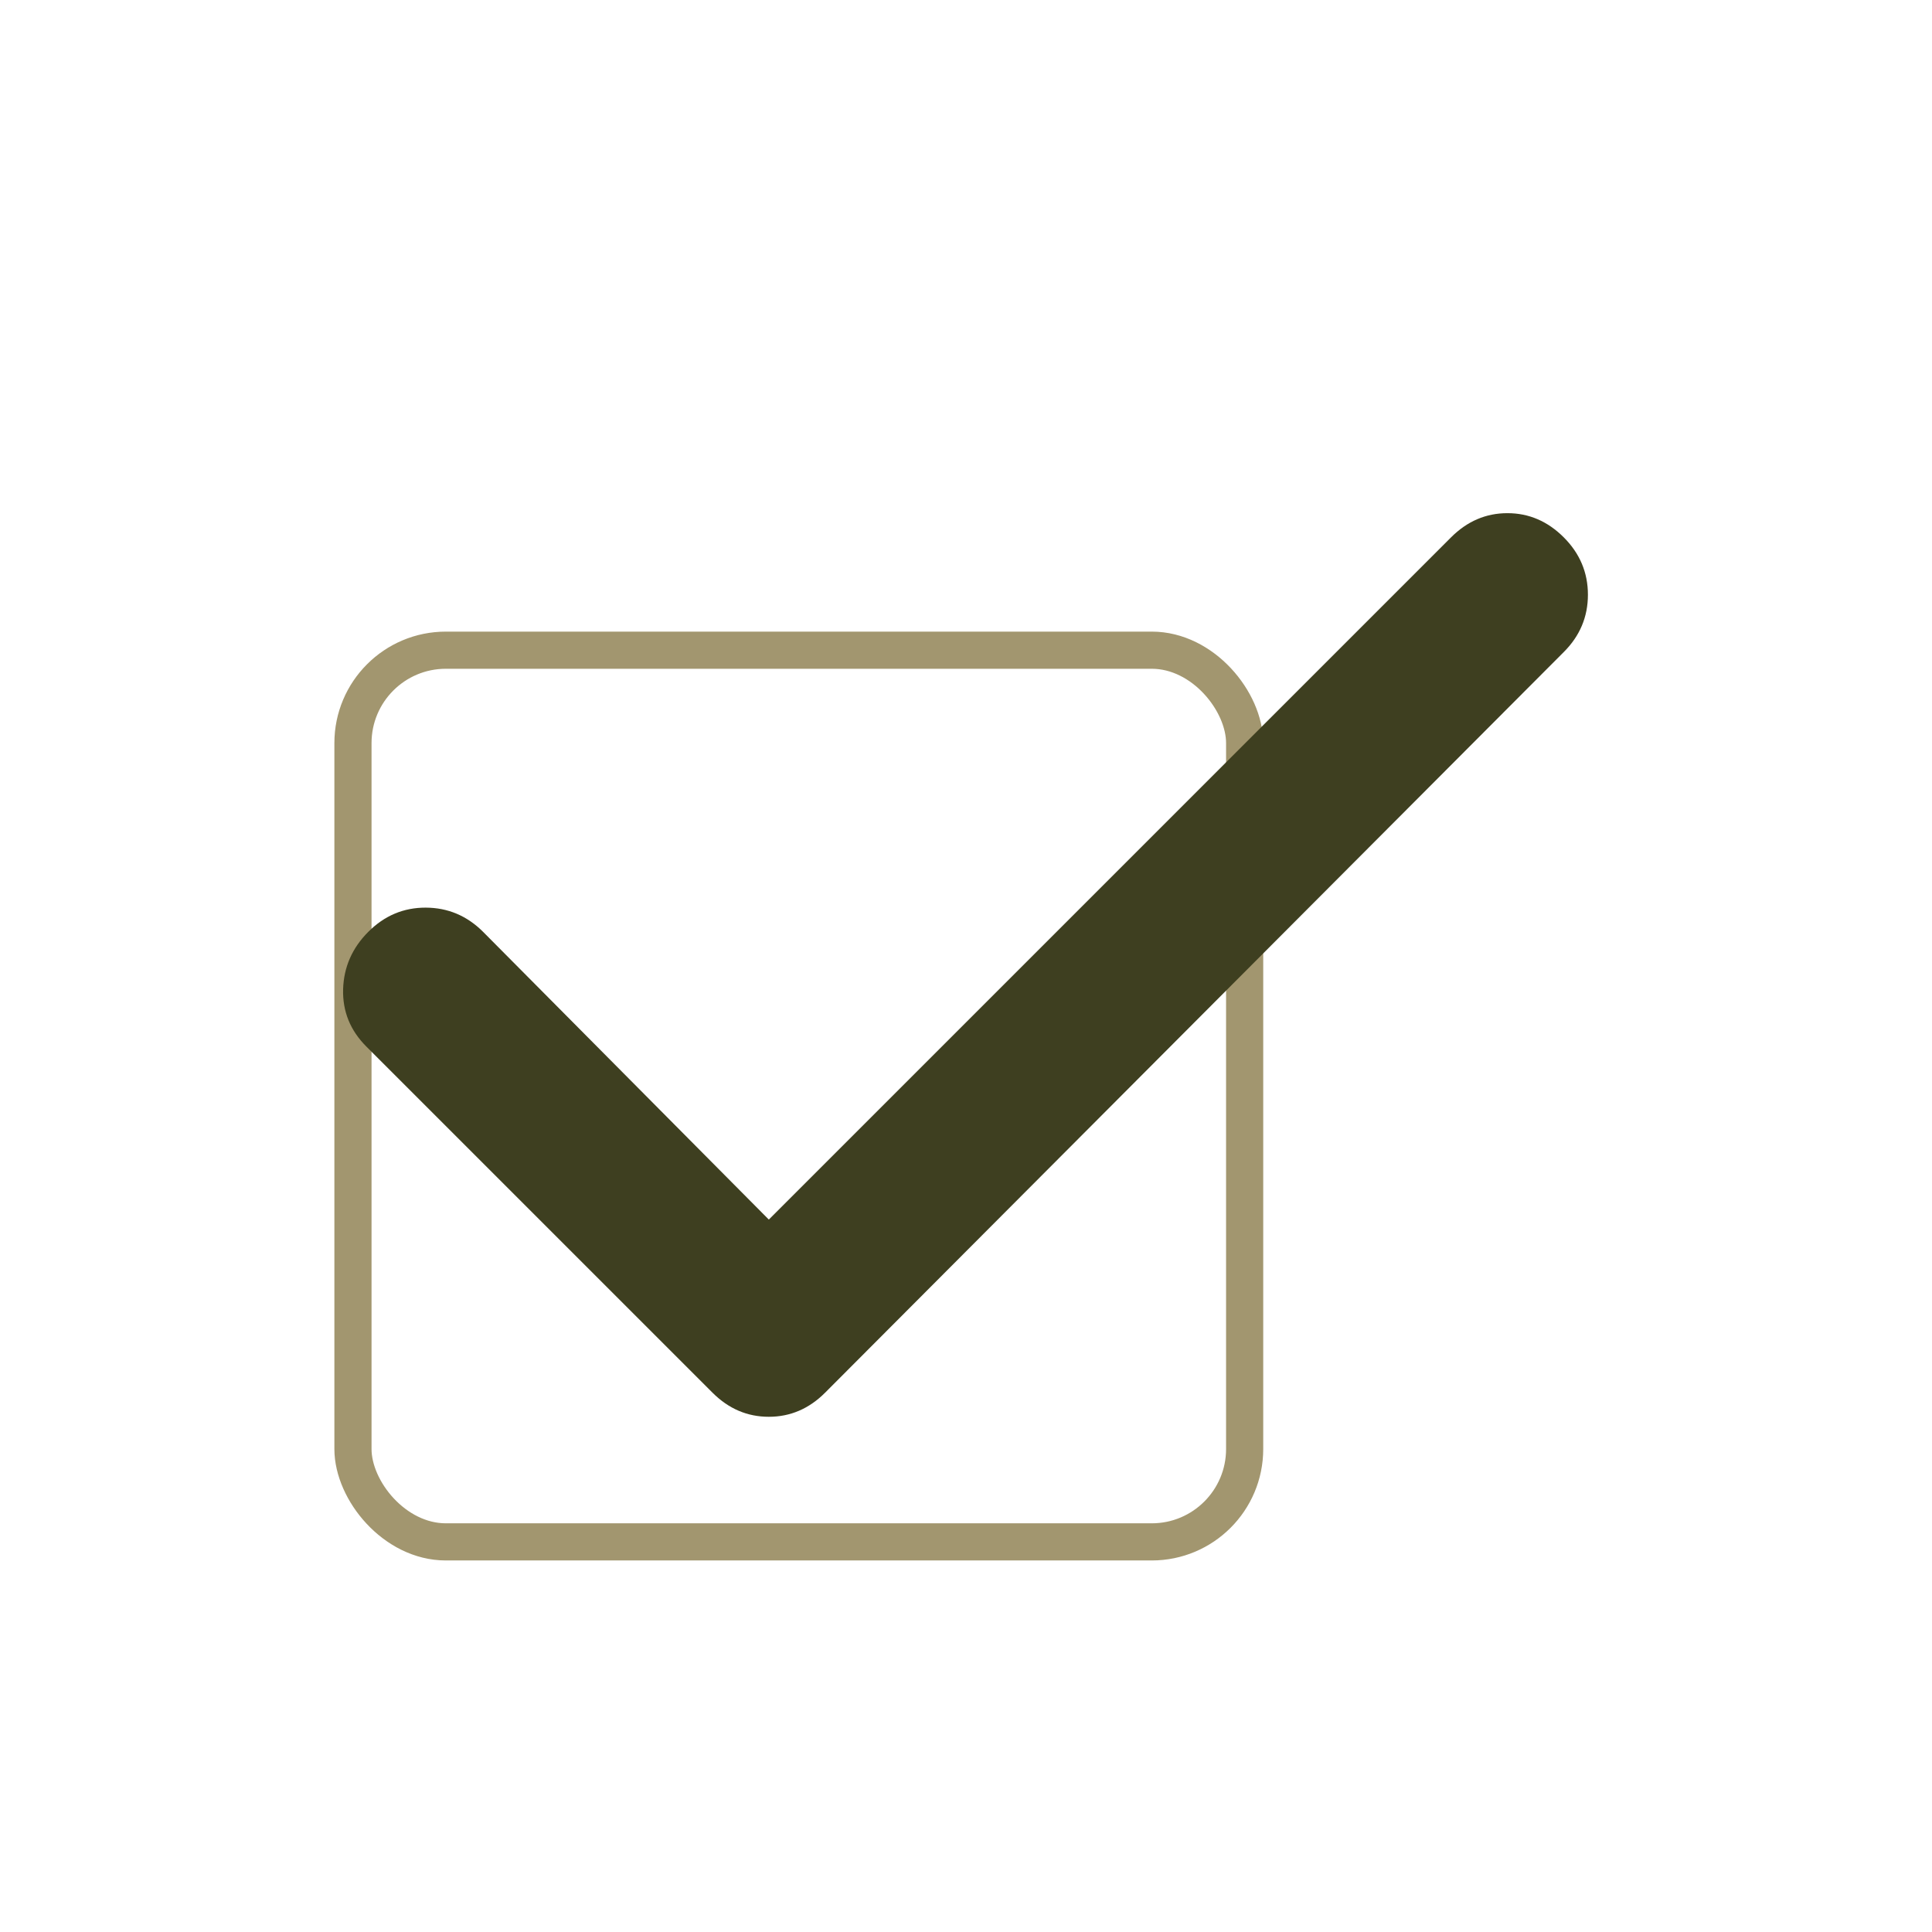
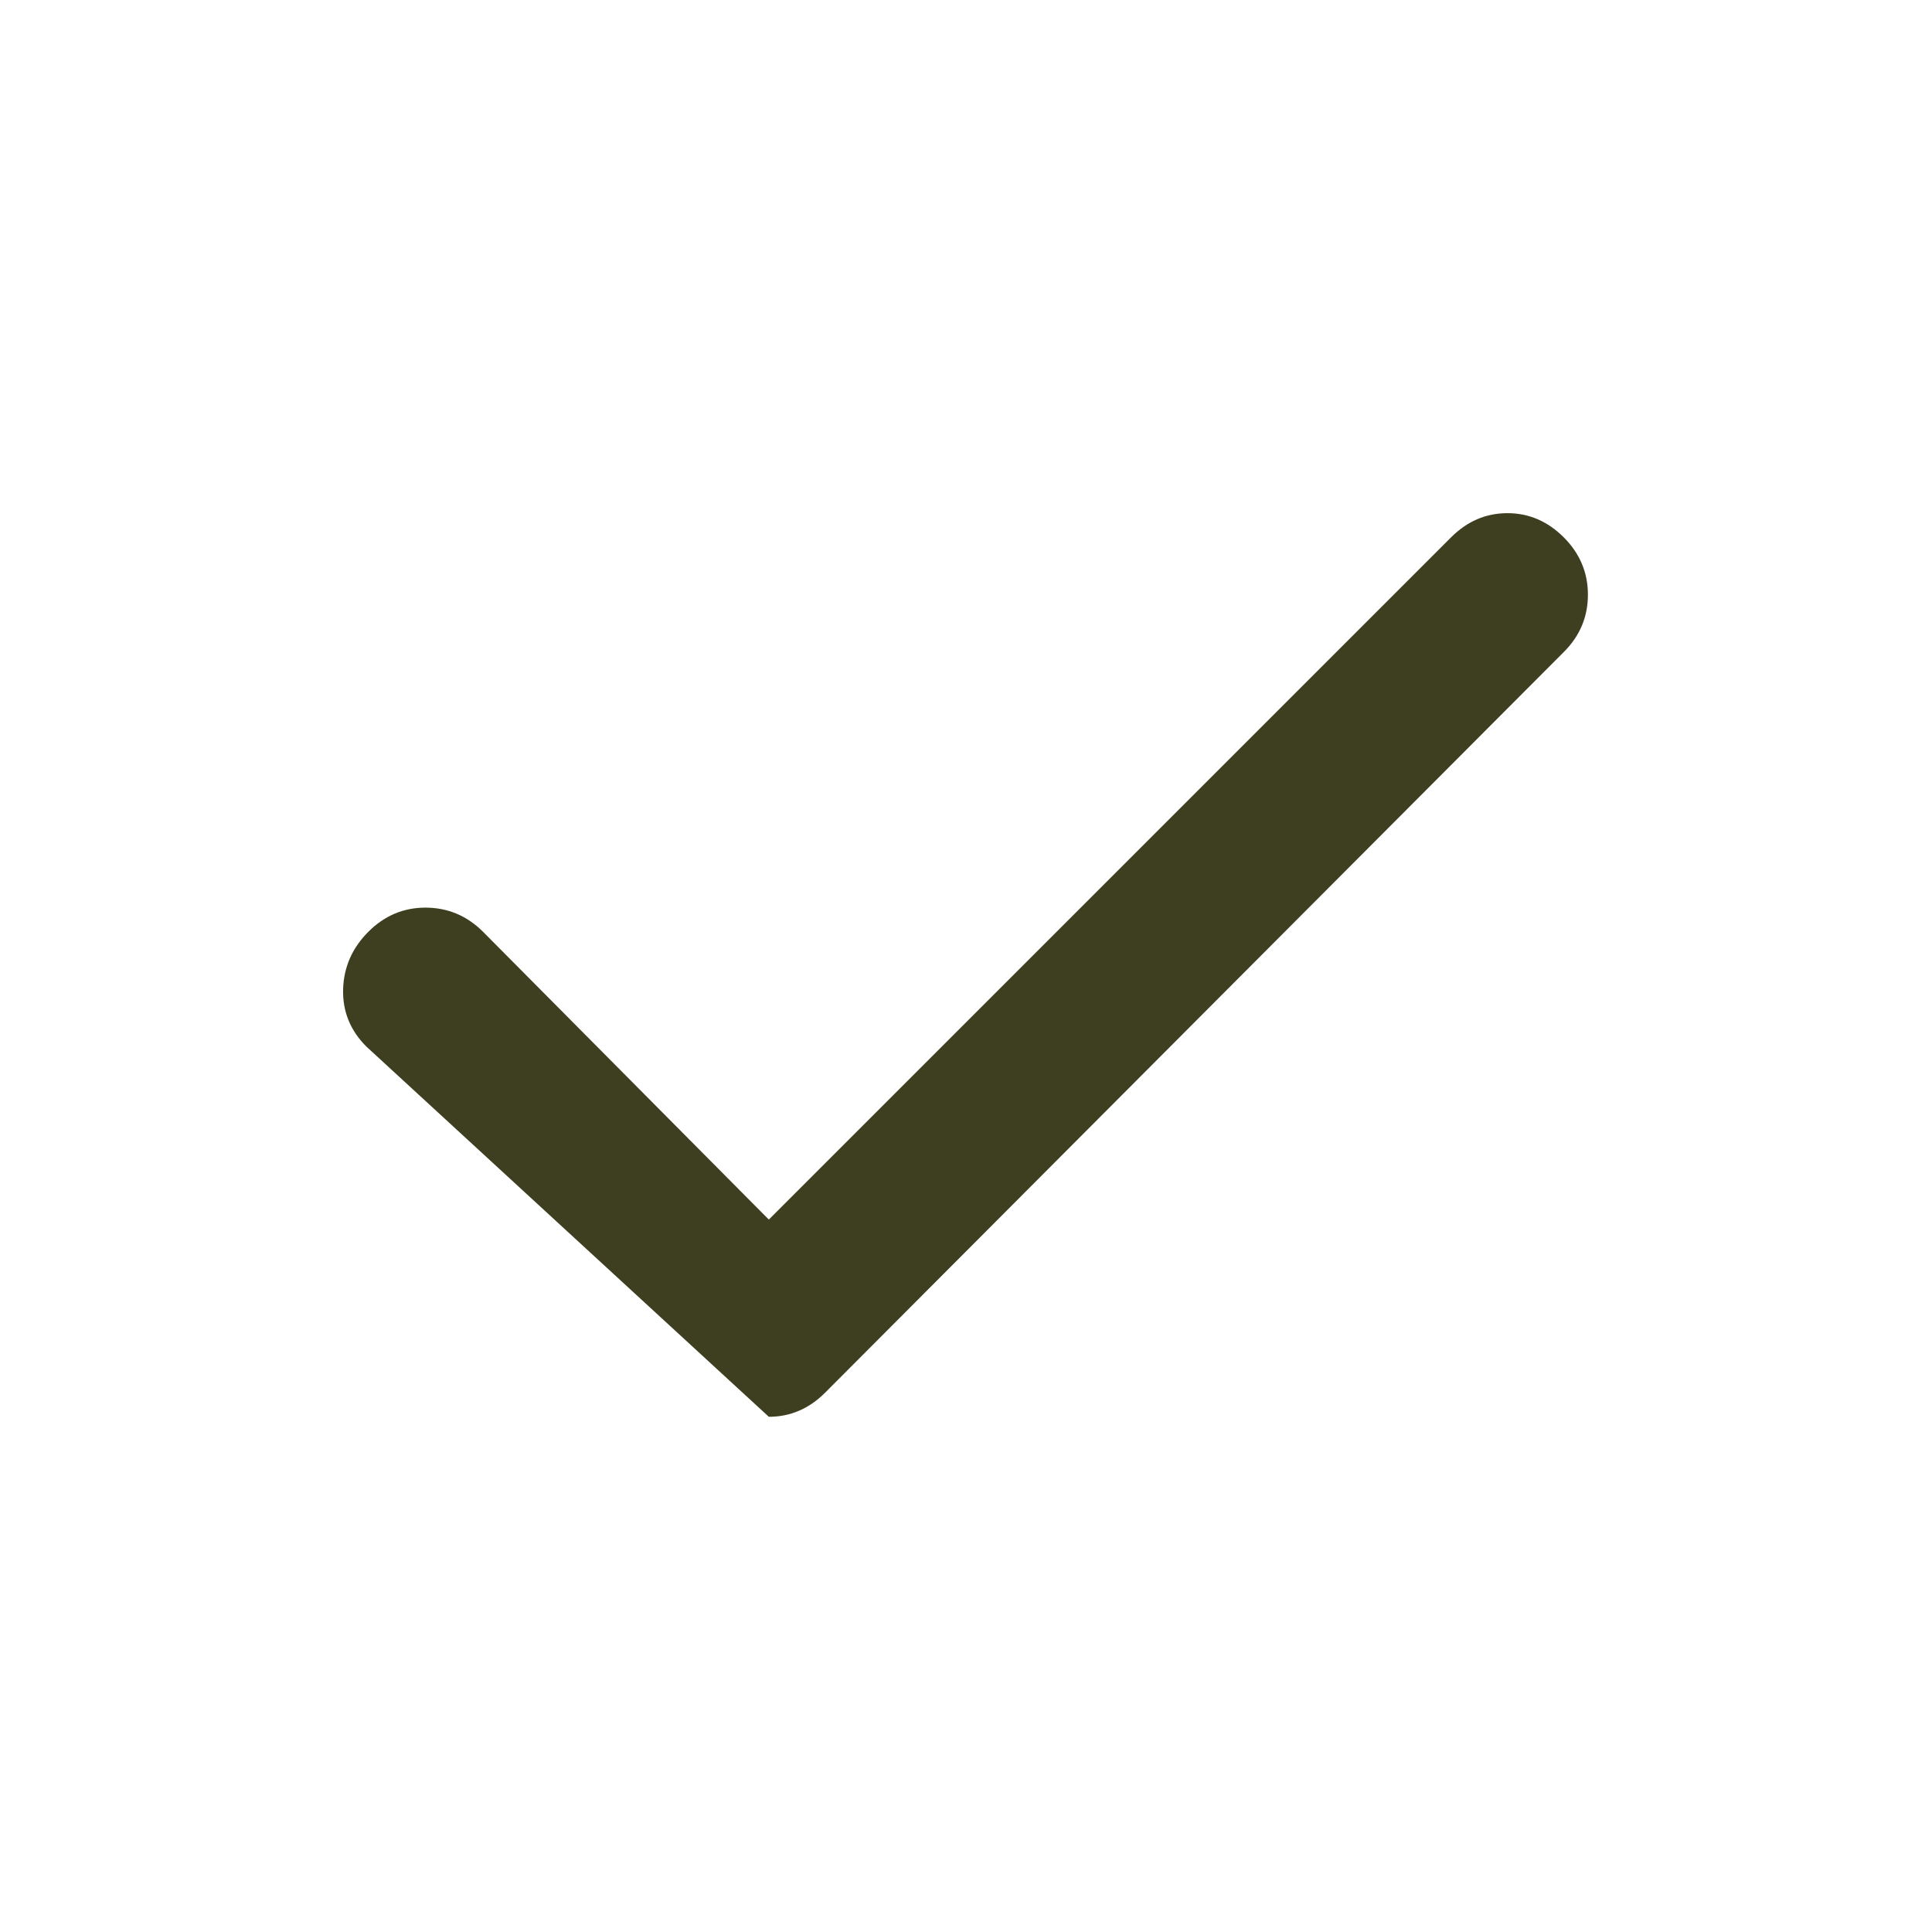
<svg xmlns="http://www.w3.org/2000/svg" width="52" height="52" viewBox="0 0 52 52" fill="none">
-   <rect x="9.5" y="17.5" width="24" height="24" rx="2.5" stroke="#A2966F" />
-   <path d="M20.693 32.825L39.055 14.463C39.489 14.029 39.994 13.812 40.572 13.812C41.15 13.812 41.655 14.029 42.089 14.463C42.522 14.896 42.739 15.411 42.739 16.007C42.739 16.604 42.522 17.118 42.089 17.55L22.209 37.483C21.776 37.917 21.27 38.133 20.693 38.133C20.115 38.133 19.609 37.917 19.176 37.483L9.859 28.167C9.426 27.733 9.218 27.219 9.235 26.624C9.253 26.029 9.479 25.514 9.914 25.079C10.348 24.644 10.863 24.428 11.458 24.429C12.053 24.431 12.568 24.647 13.001 25.079L20.693 32.825Z" fill="#3E3F20" />
+   <path d="M20.693 32.825L39.055 14.463C39.489 14.029 39.994 13.812 40.572 13.812C41.15 13.812 41.655 14.029 42.089 14.463C42.522 14.896 42.739 15.411 42.739 16.007C42.739 16.604 42.522 17.118 42.089 17.55L22.209 37.483C21.776 37.917 21.27 38.133 20.693 38.133L9.859 28.167C9.426 27.733 9.218 27.219 9.235 26.624C9.253 26.029 9.479 25.514 9.914 25.079C10.348 24.644 10.863 24.428 11.458 24.429C12.053 24.431 12.568 24.647 13.001 25.079L20.693 32.825Z" fill="#3E3F20" />
</svg>